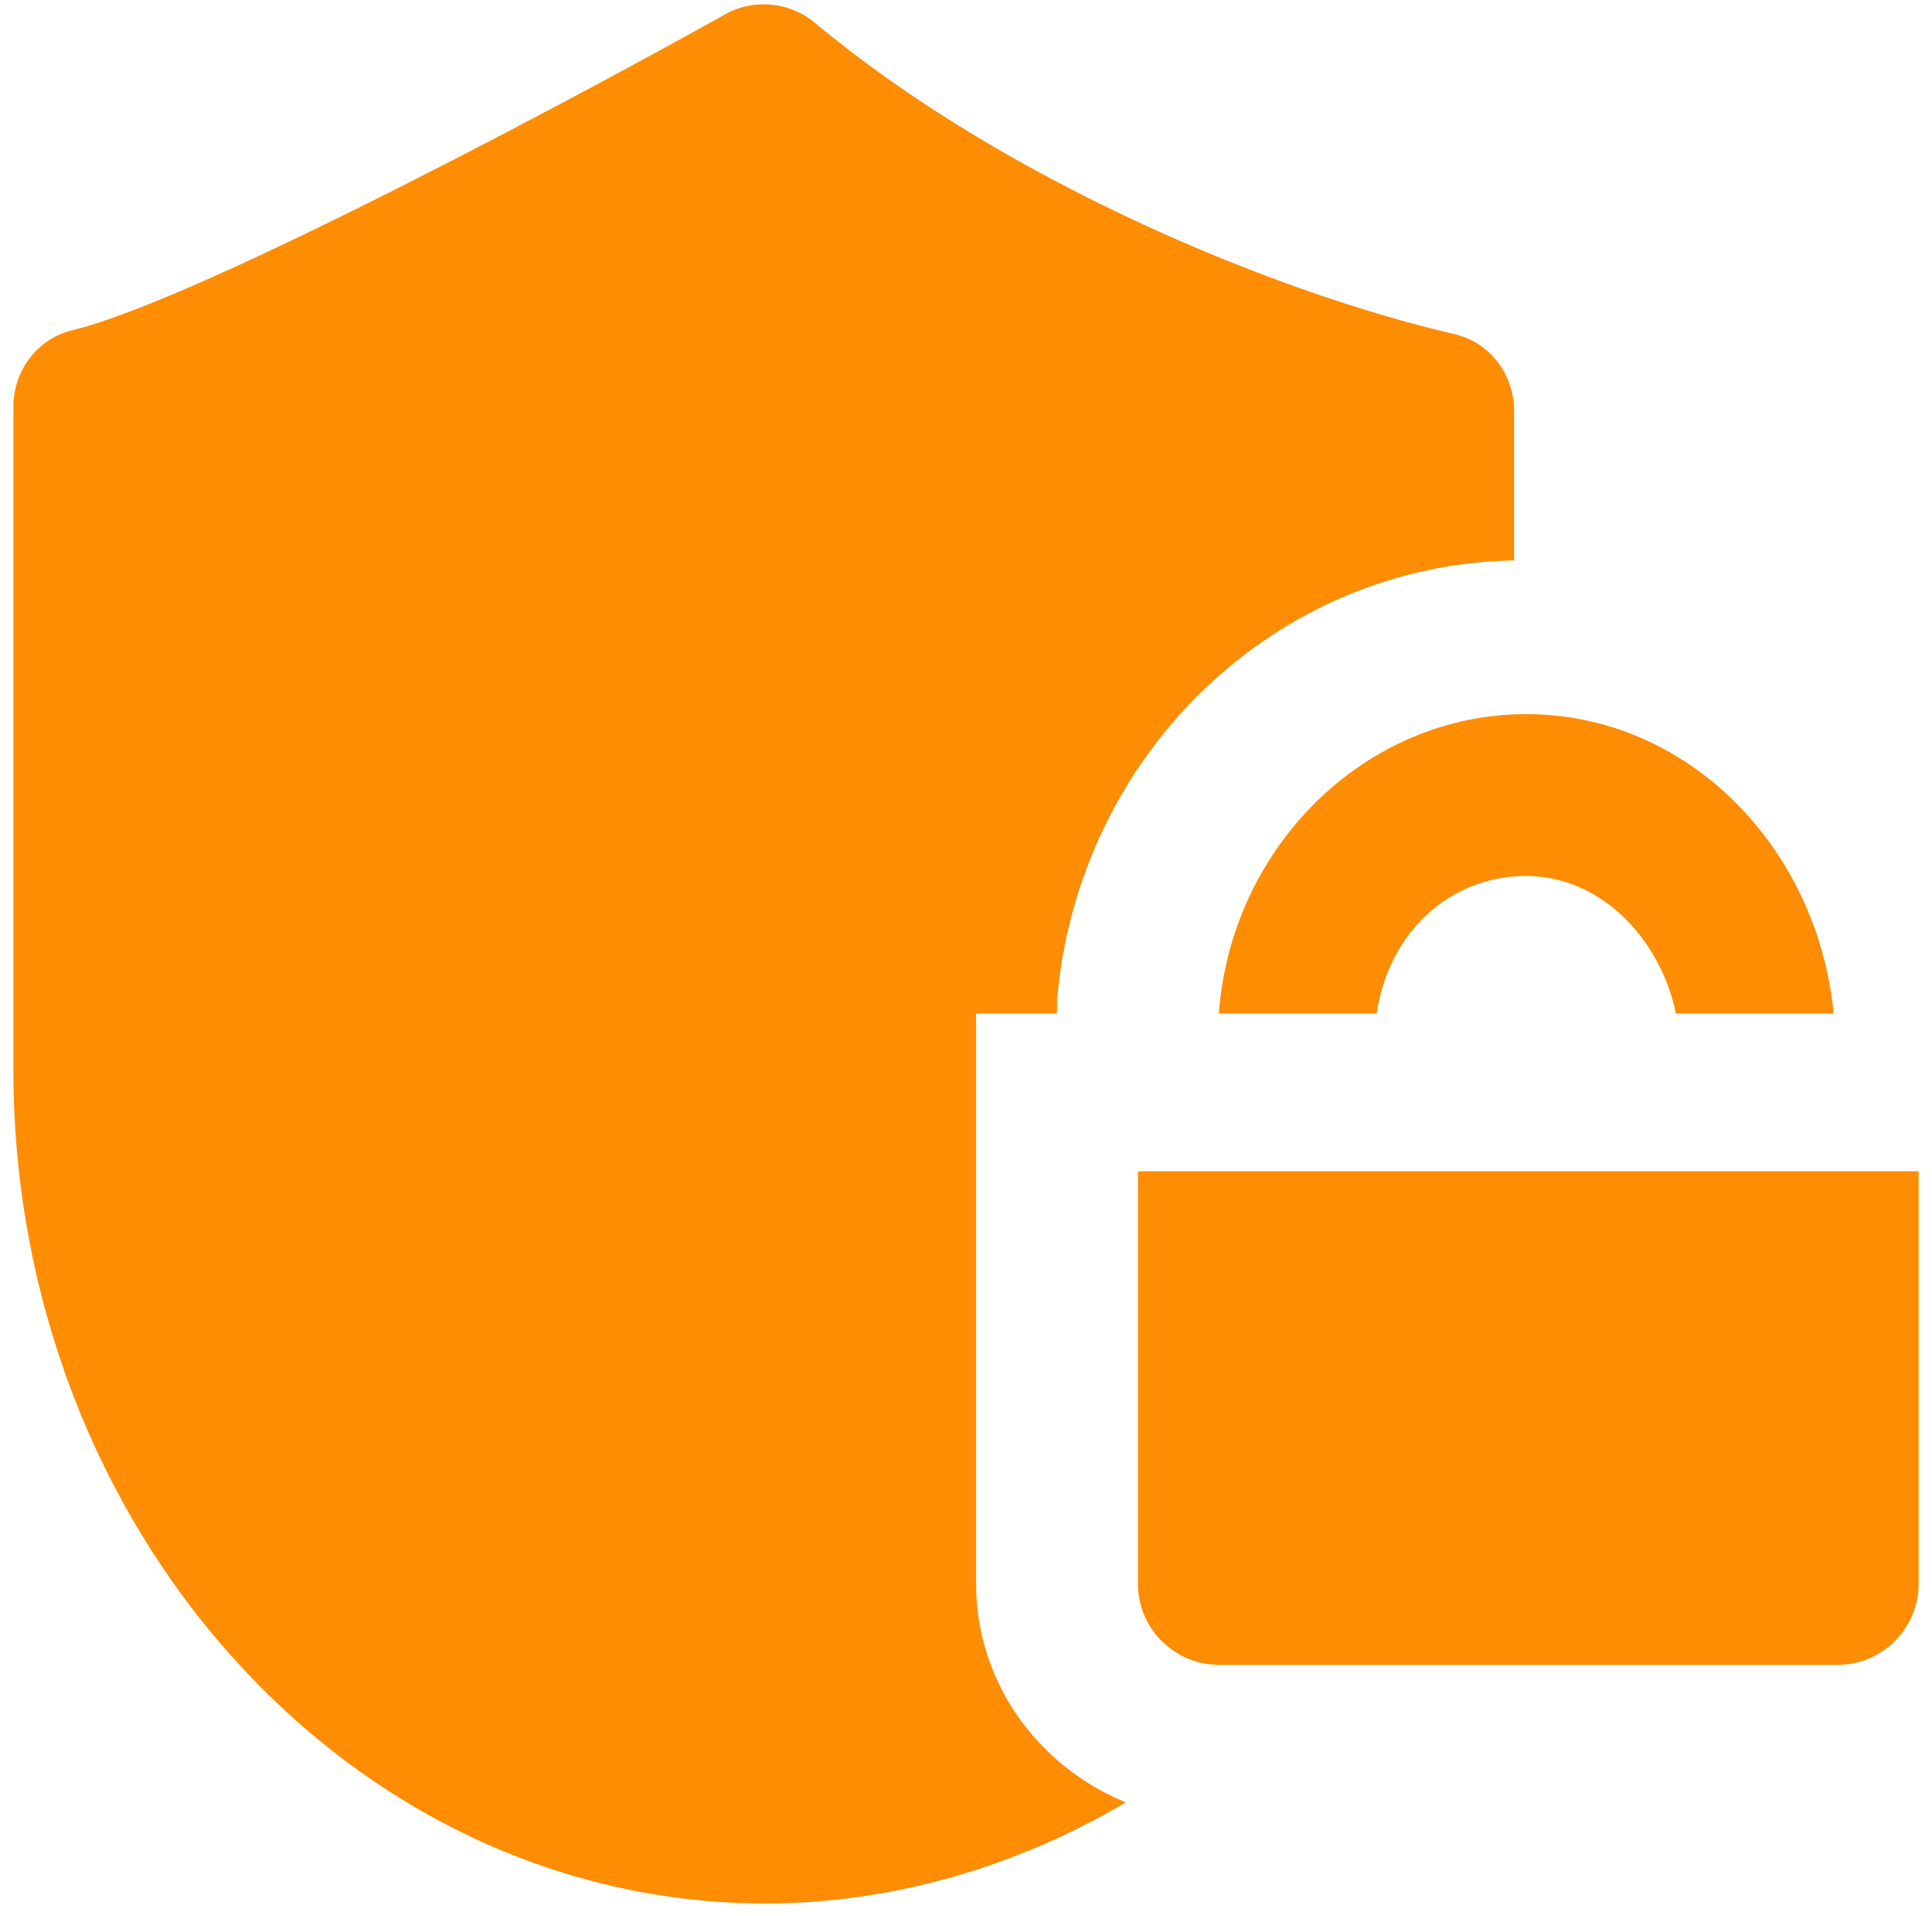
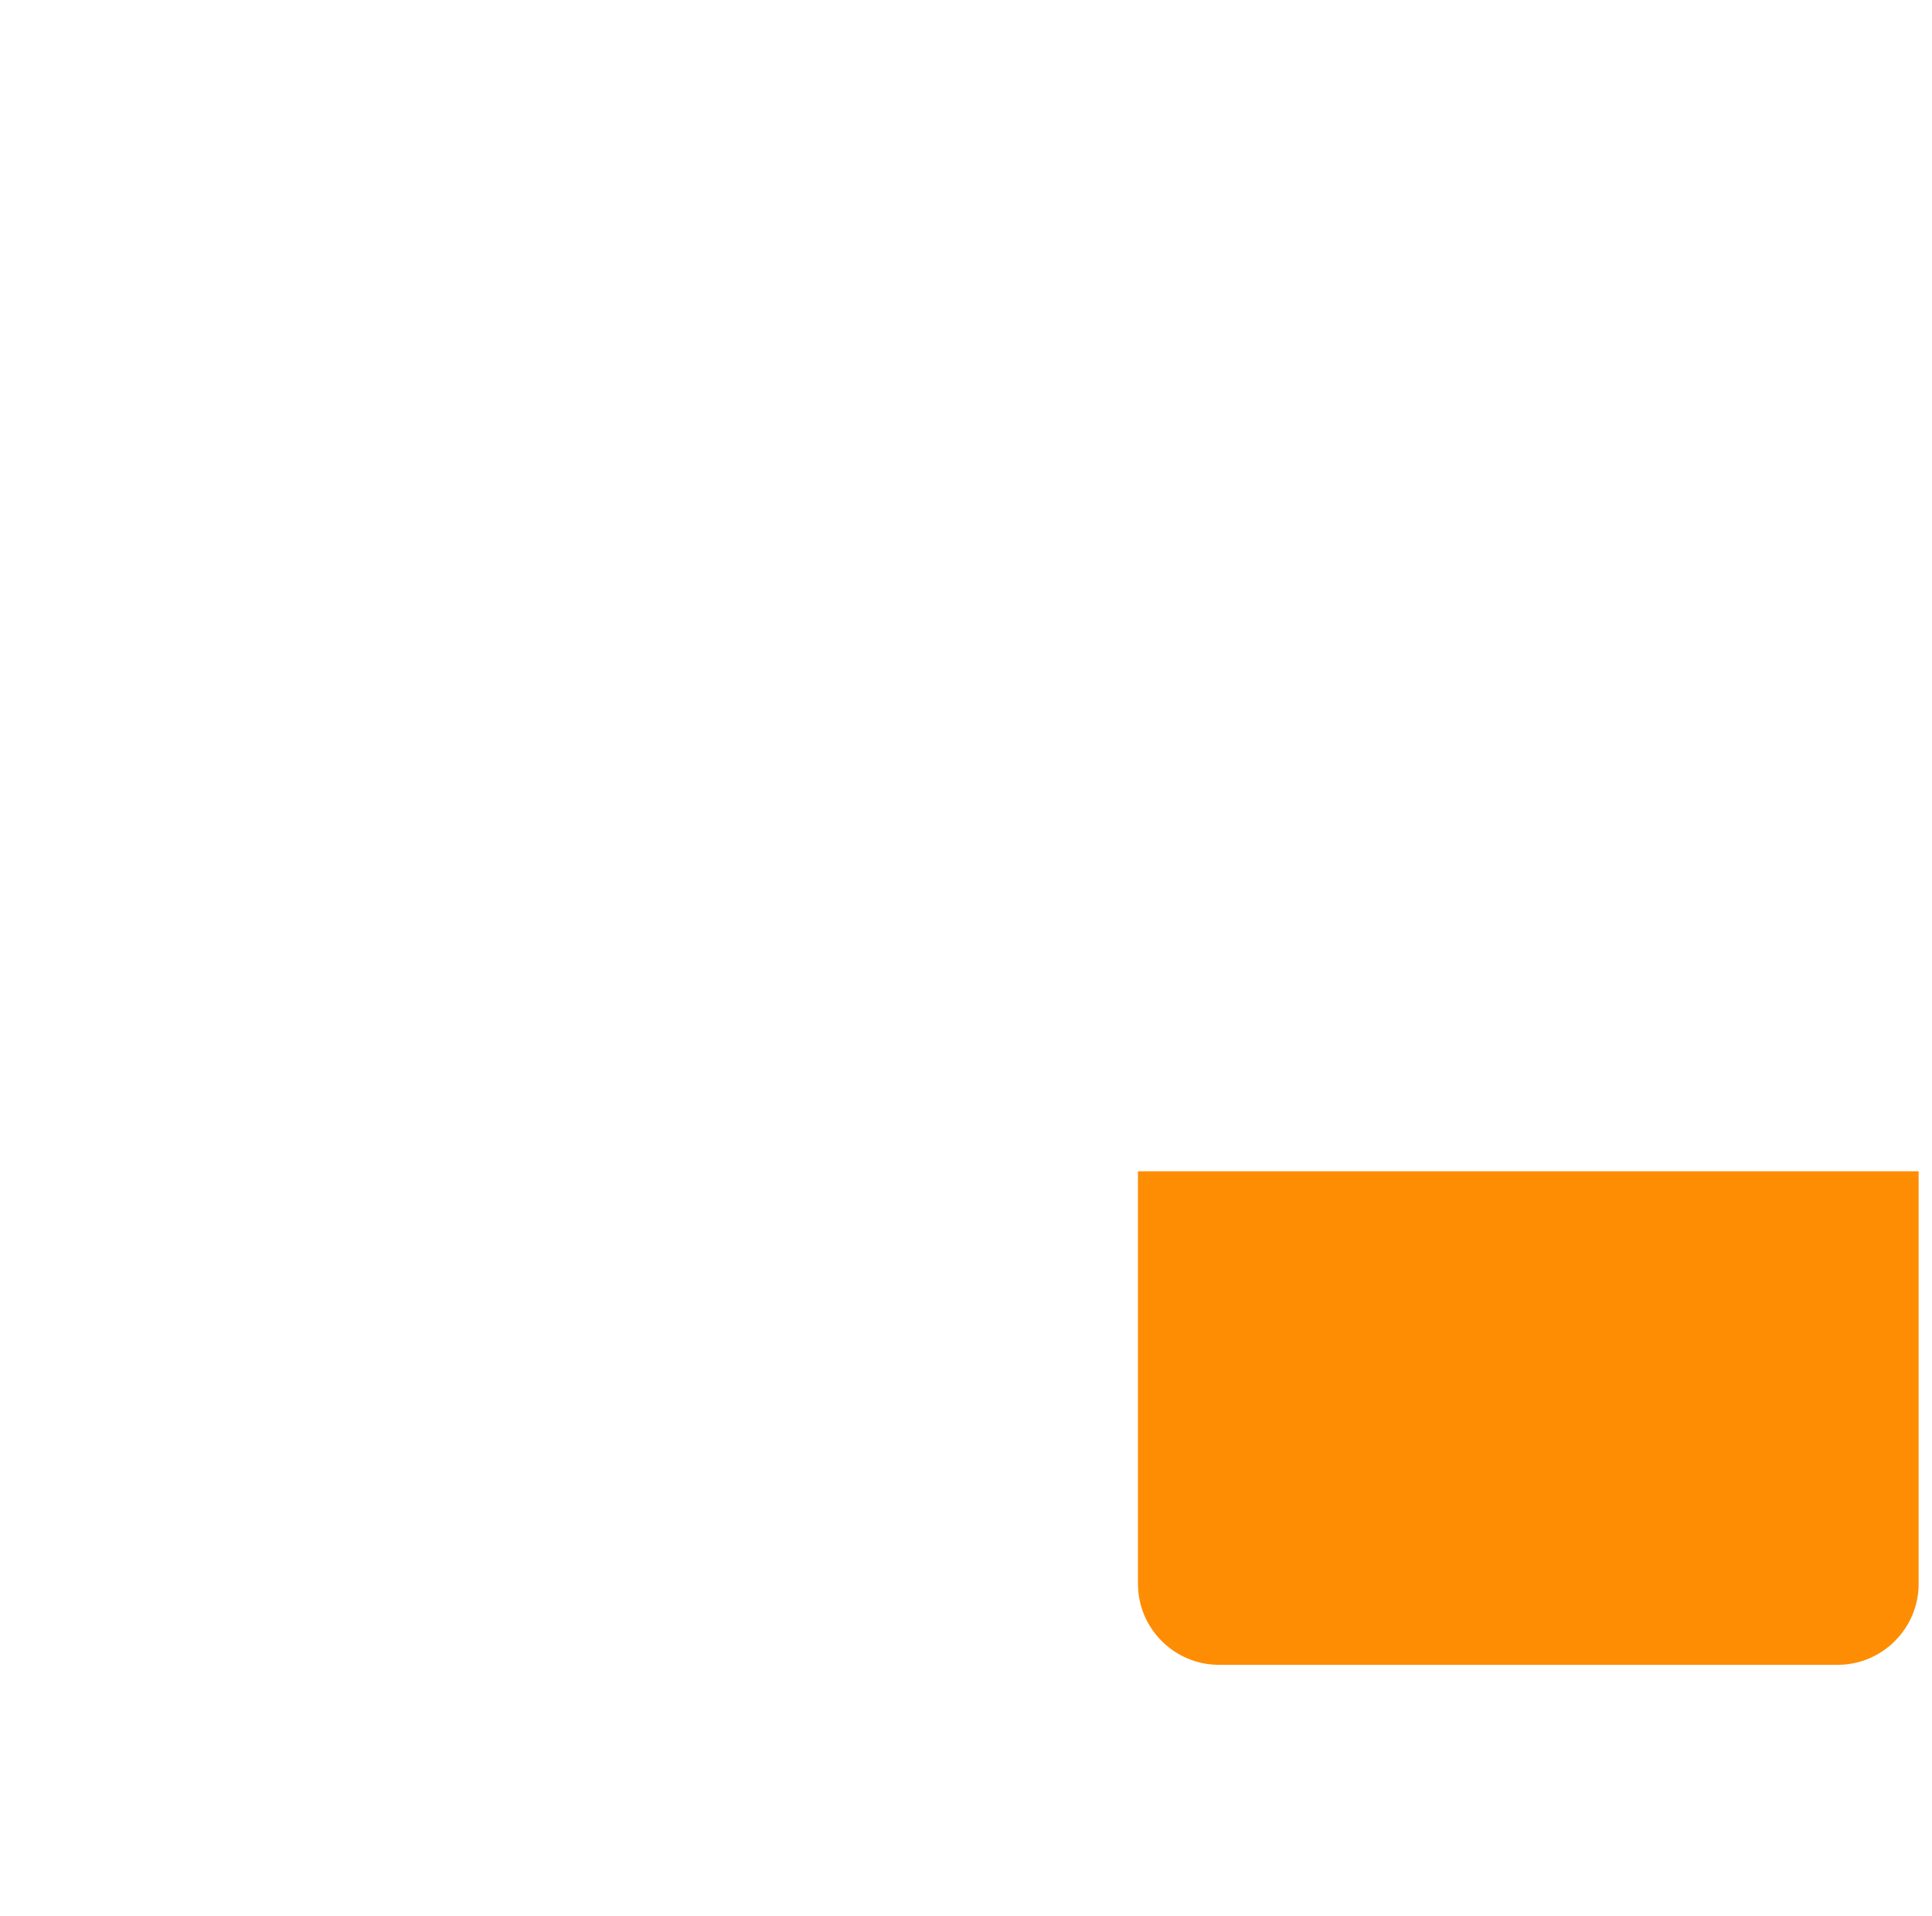
<svg xmlns="http://www.w3.org/2000/svg" width="117" height="116" viewBox="0 0 117 116" fill="none">
-   <path d="M73.812 61.369H83.366C84.101 56.47 87.775 53.041 92.429 53.041C96.839 53.041 100.513 56.715 101.493 61.369H111.046C110.066 51.326 102.228 43.242 92.429 43.242C82.631 43.242 74.547 51.326 73.812 61.369Z" fill="#FE8D03" />
-   <path d="M59.112 95.908V61.369H64.012V60.634C65.237 45.692 77.239 34.179 91.692 33.934V24.87C91.692 22.666 90.222 20.706 88.018 20.216C77.484 17.767 61.072 11.153 49.314 1.354C47.844 0.129 45.64 -0.115 43.925 0.864C35.596 5.519 12.325 18.011 4.487 19.971C2.282 20.461 0.812 22.421 0.812 24.625V64.798C0.812 92.479 21.144 115.26 46.375 115.26C53.968 115.26 61.562 113.055 68.176 109.136C62.787 106.931 59.112 101.787 59.112 95.908Z" fill="#FE8D03" />
  <path d="M68.914 70.923V95.909C68.914 98.603 71.119 100.808 73.813 100.808H111.292C113.986 100.808 116.191 98.603 116.191 95.909V70.923H68.914Z" fill="#FE8D03" />
</svg>